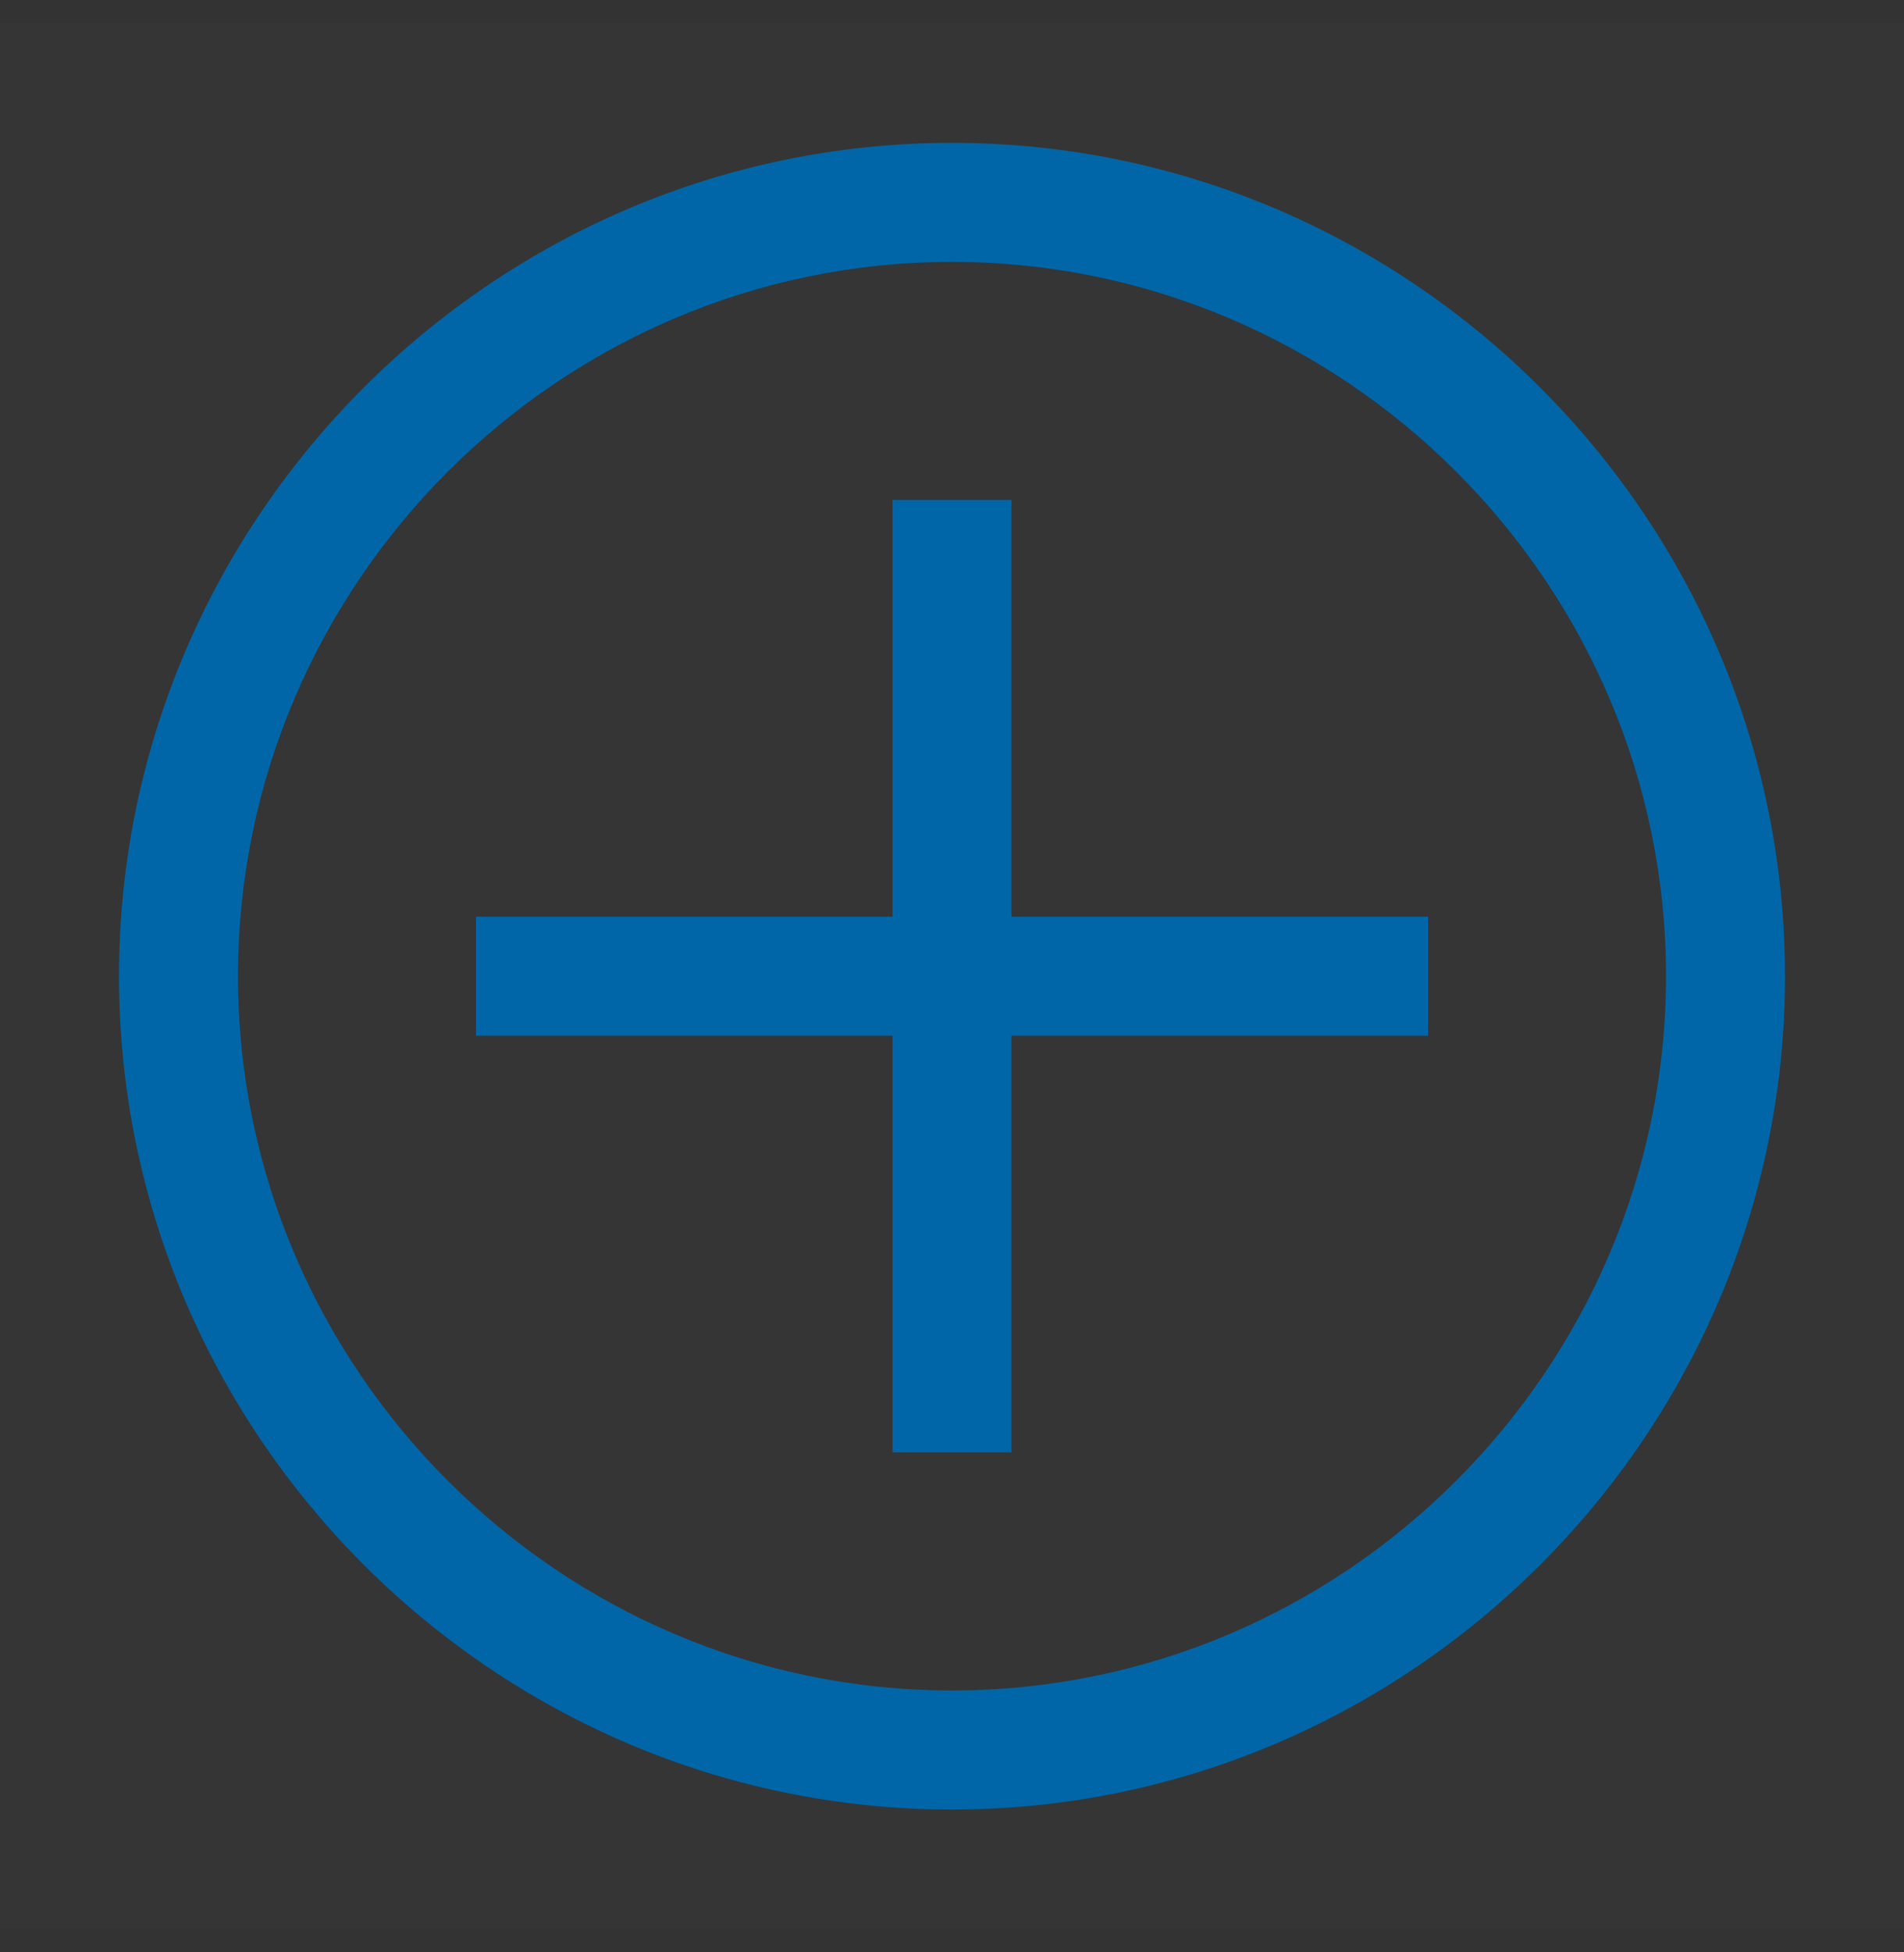
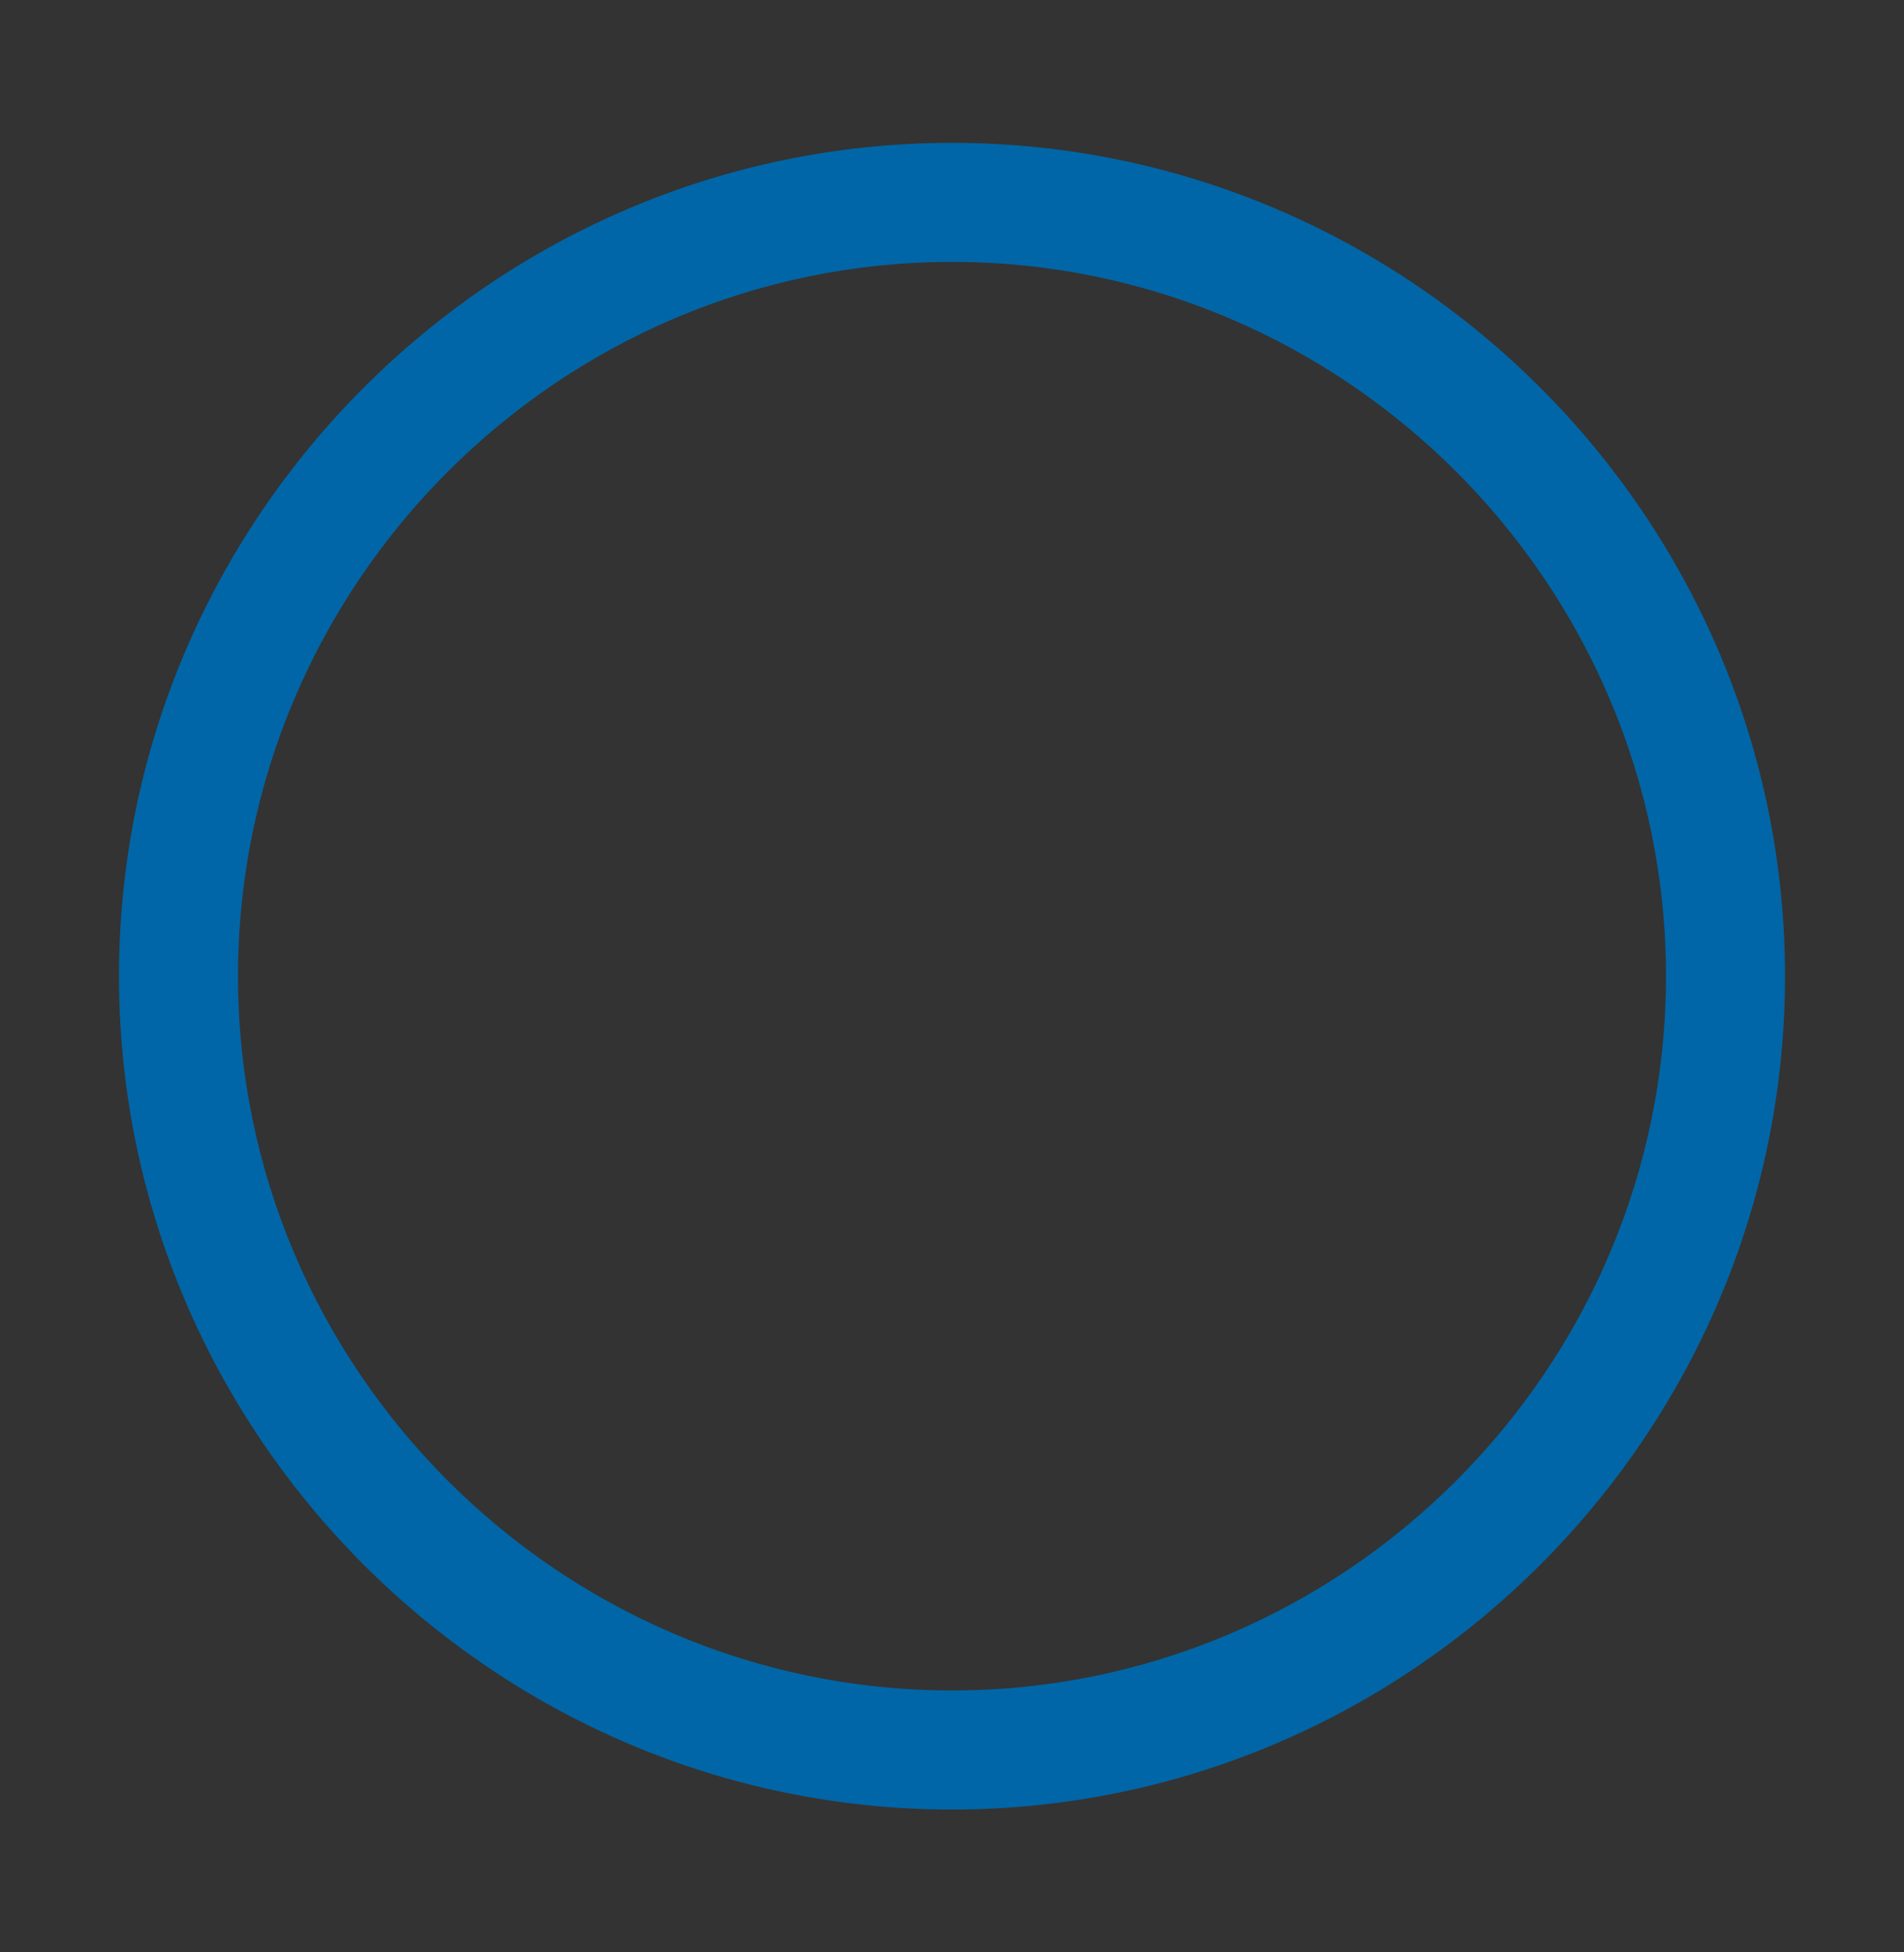
<svg xmlns="http://www.w3.org/2000/svg" width="40" height="41" viewBox="0 0 40 41" fill="none">
  <rect x="0" y="0" width="40" height="41" fill="#333333" stroke="none" />
  <g id="Add--alt">
-     <rect width="40" height="40" transform="translate(0 0.5)" fill="white" fill-opacity="0.01" style="mix-blend-mode:multiply" />
    <g id="Vector">
      <path d="M20 5.5C28.25 5.5 35 12.25 35 20.5C35 28.75 28.25 35.5 20 35.5C11.75 35.5 5 28.75 5 20.5C5 12.25 11.75 5.5 20 5.5ZM20 3C10.375 3 2.5 10.875 2.5 20.5C2.5 30.125 10.375 38 20 38C29.625 38 37.5 30.125 37.5 20.5C37.5 10.875 29.625 3 20 3Z" fill="#0066A7" />
-       <path d="M30 19.25H21.25V10.5H18.75V19.25H10V21.75H18.75V30.5H21.25V21.75H30V19.25Z" fill="#0066A7" />
    </g>
  </g>
</svg>